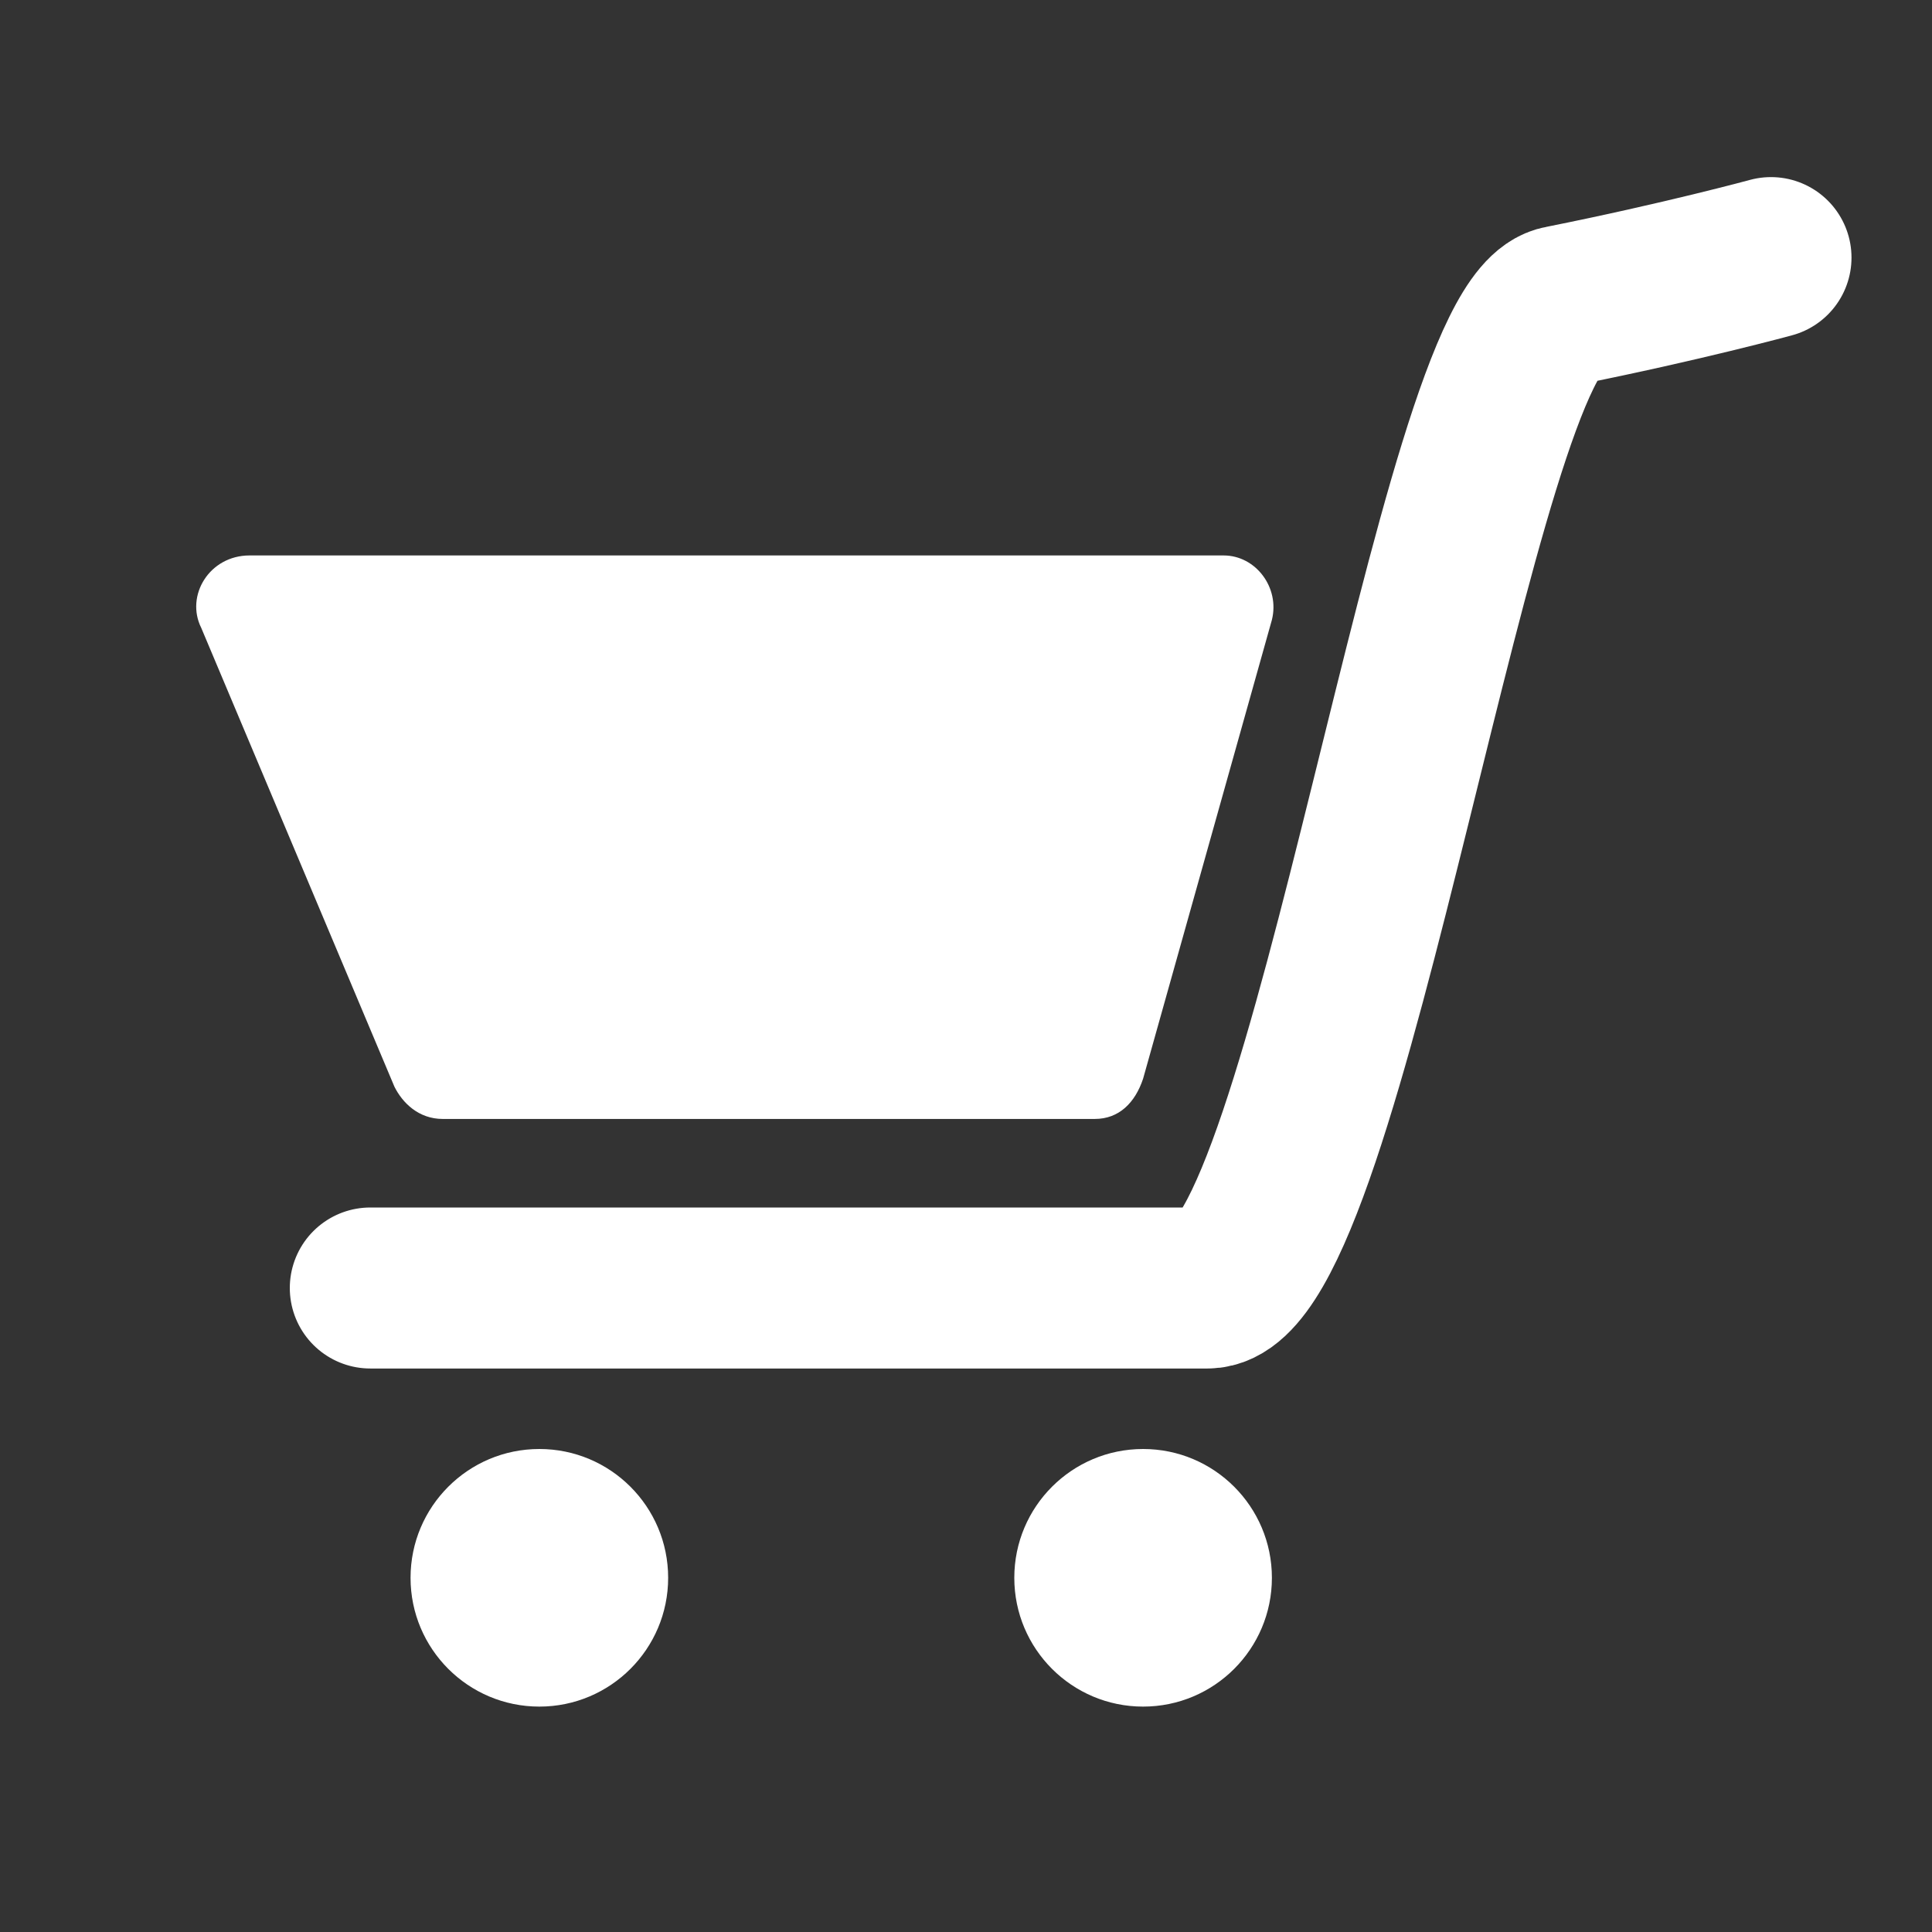
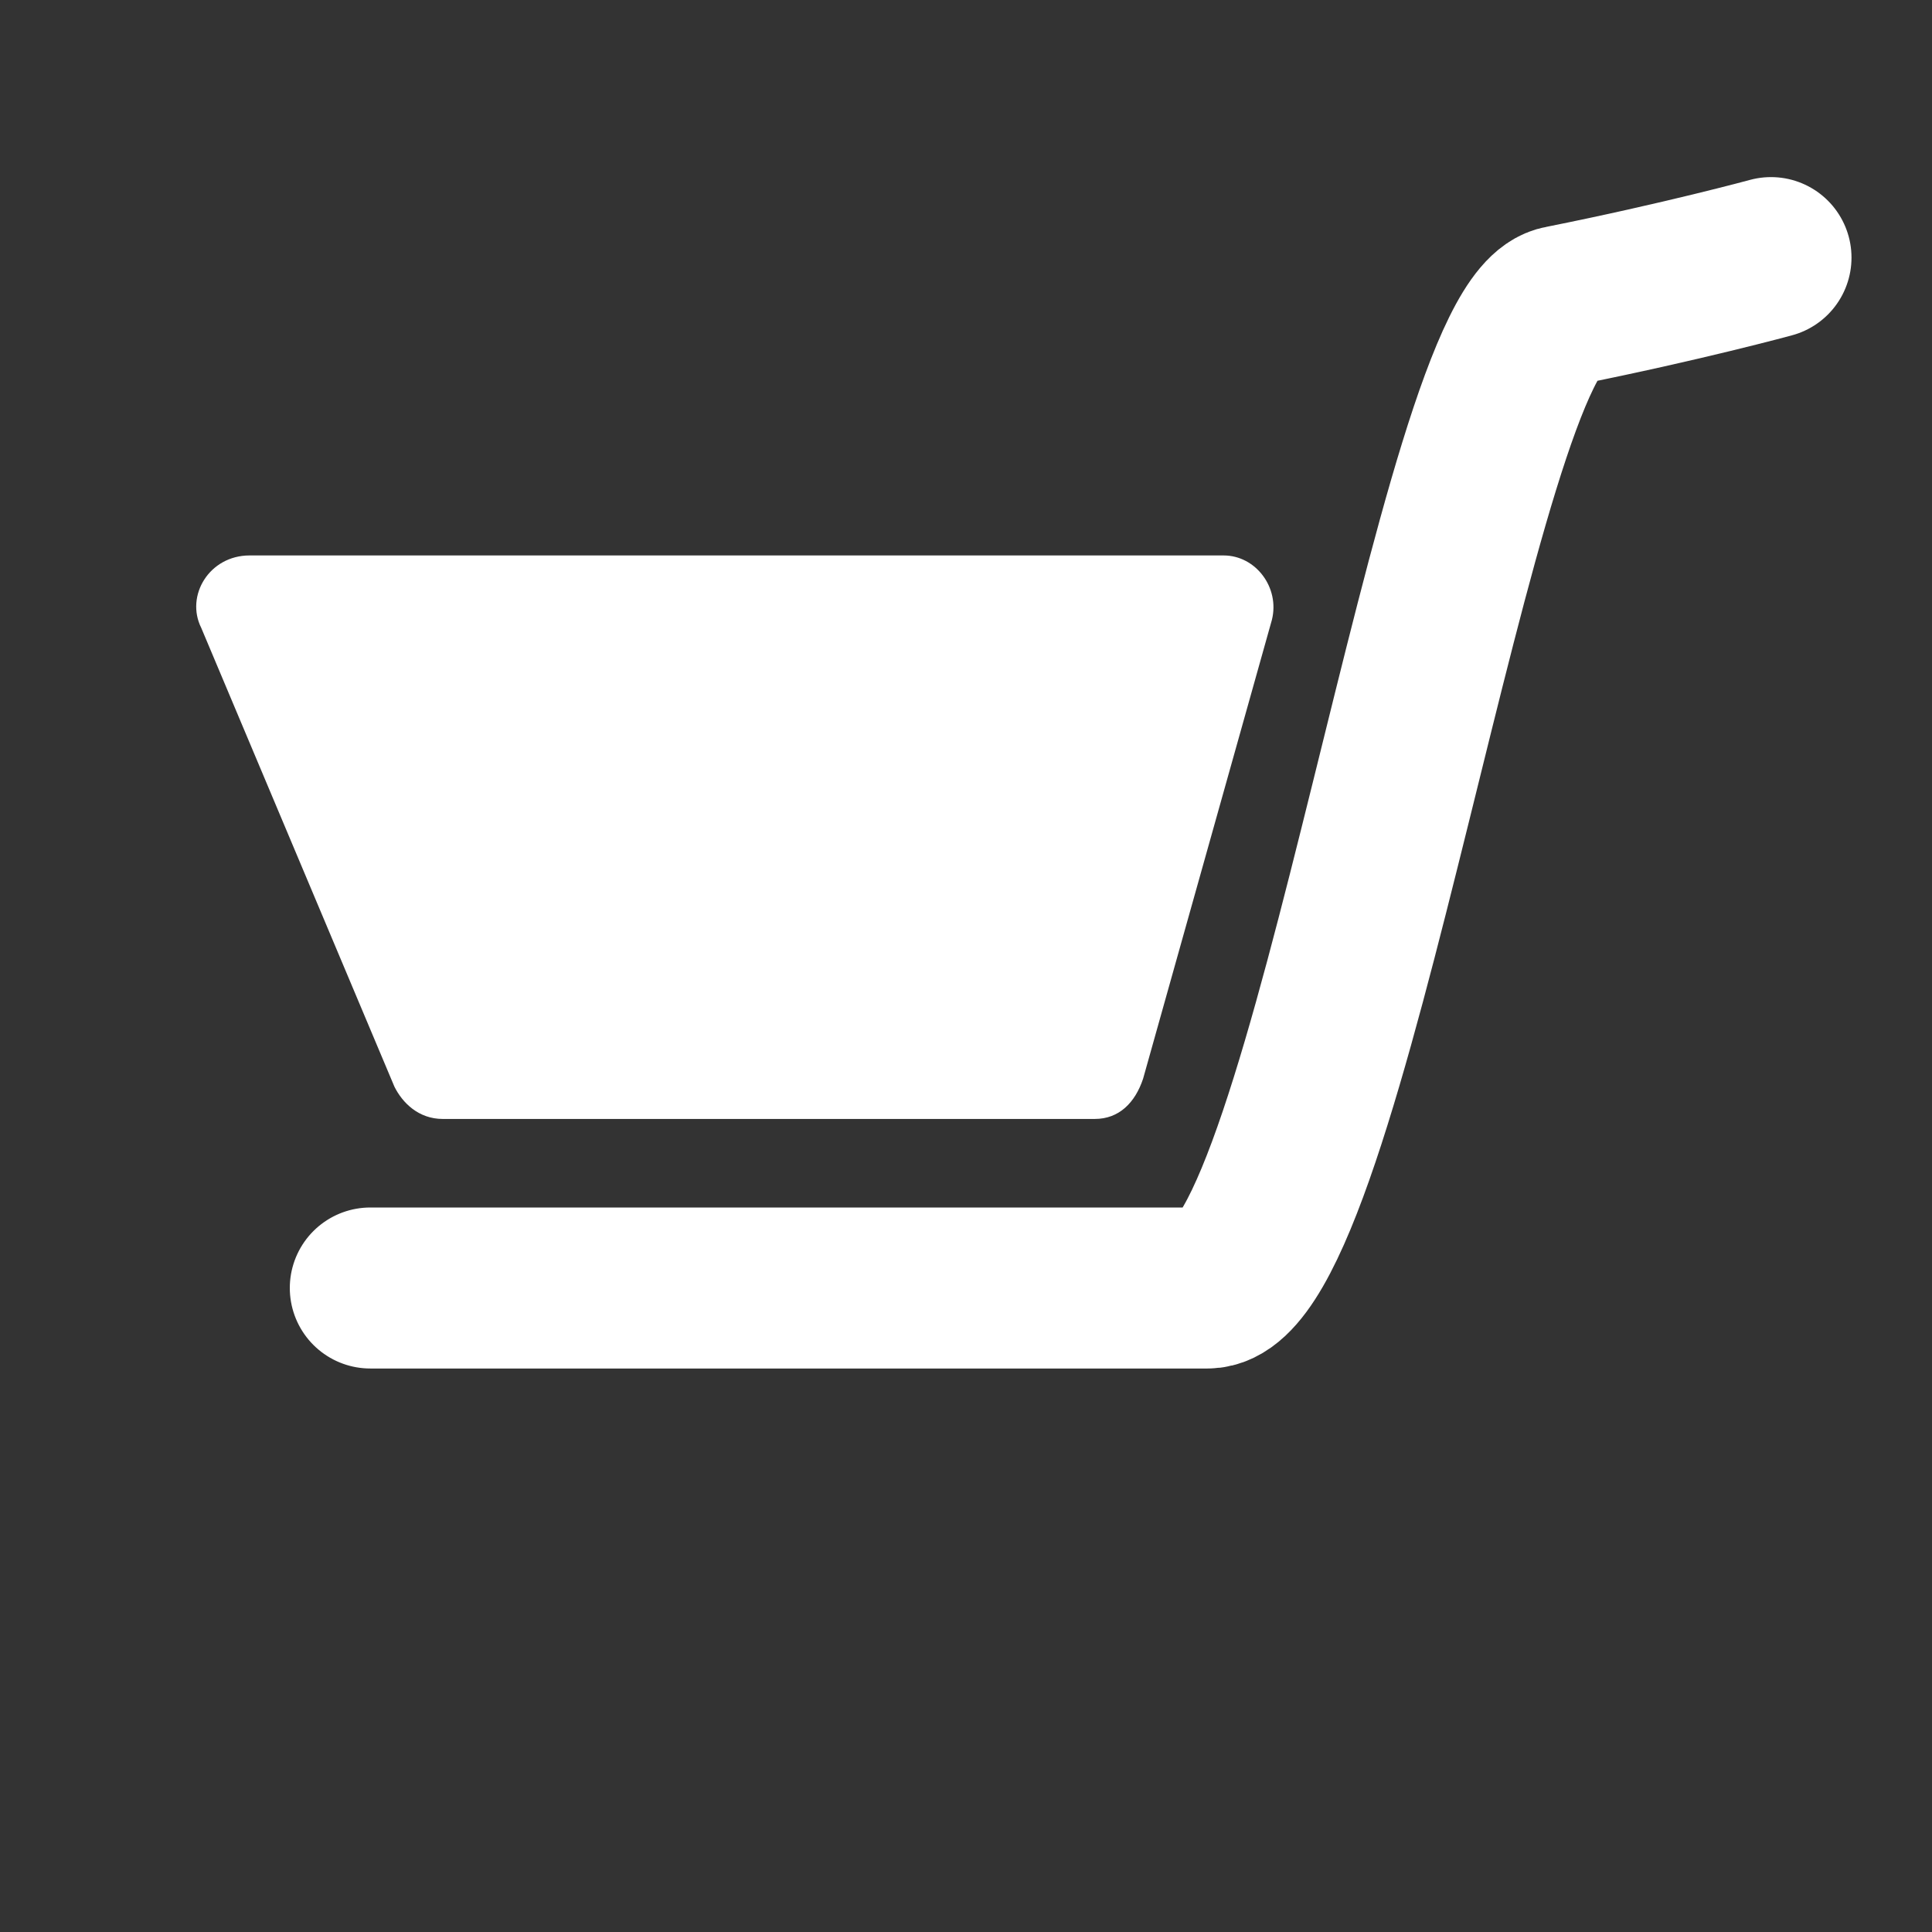
<svg xmlns="http://www.w3.org/2000/svg" version="1.1" id="Layer_1" x="0" y="0" viewBox="0 0 24 24" xml:space="preserve">
  <rect x="0" y="0" width="24" height="24" fill="#333333" stroke="none" />
  <style>.st0{fill:#fff}</style>
  <path id="XMLID_2_" class="st0" d="M3.1 6.9h12.1c.4 0 .7.4.6.8l-1.6 5.7c-.1.3-.3.5-.6.5H5.5c-.3 0-.5-.2-.6-.4L2.5 7.8c-.2-.4.1-.9.6-.9z" />
  <path id="XMLID_7_" d="M4.6 16H15c1.5 0 3.1-12 4.4-12.2 1.5-.3 2.6-.6 2.6-.6" fill="none" stroke="#fff" stroke-width="2" stroke-linecap="round" stroke-linejoin="round" stroke-miterlimit="10" />
-   <circle id="XMLID_8_" class="st0" cx="6.7" cy="19.6" r="1.6" />
-   <circle id="XMLID_6_" class="st0" cx="14.2" cy="19.6" r="1.6" />
</svg>